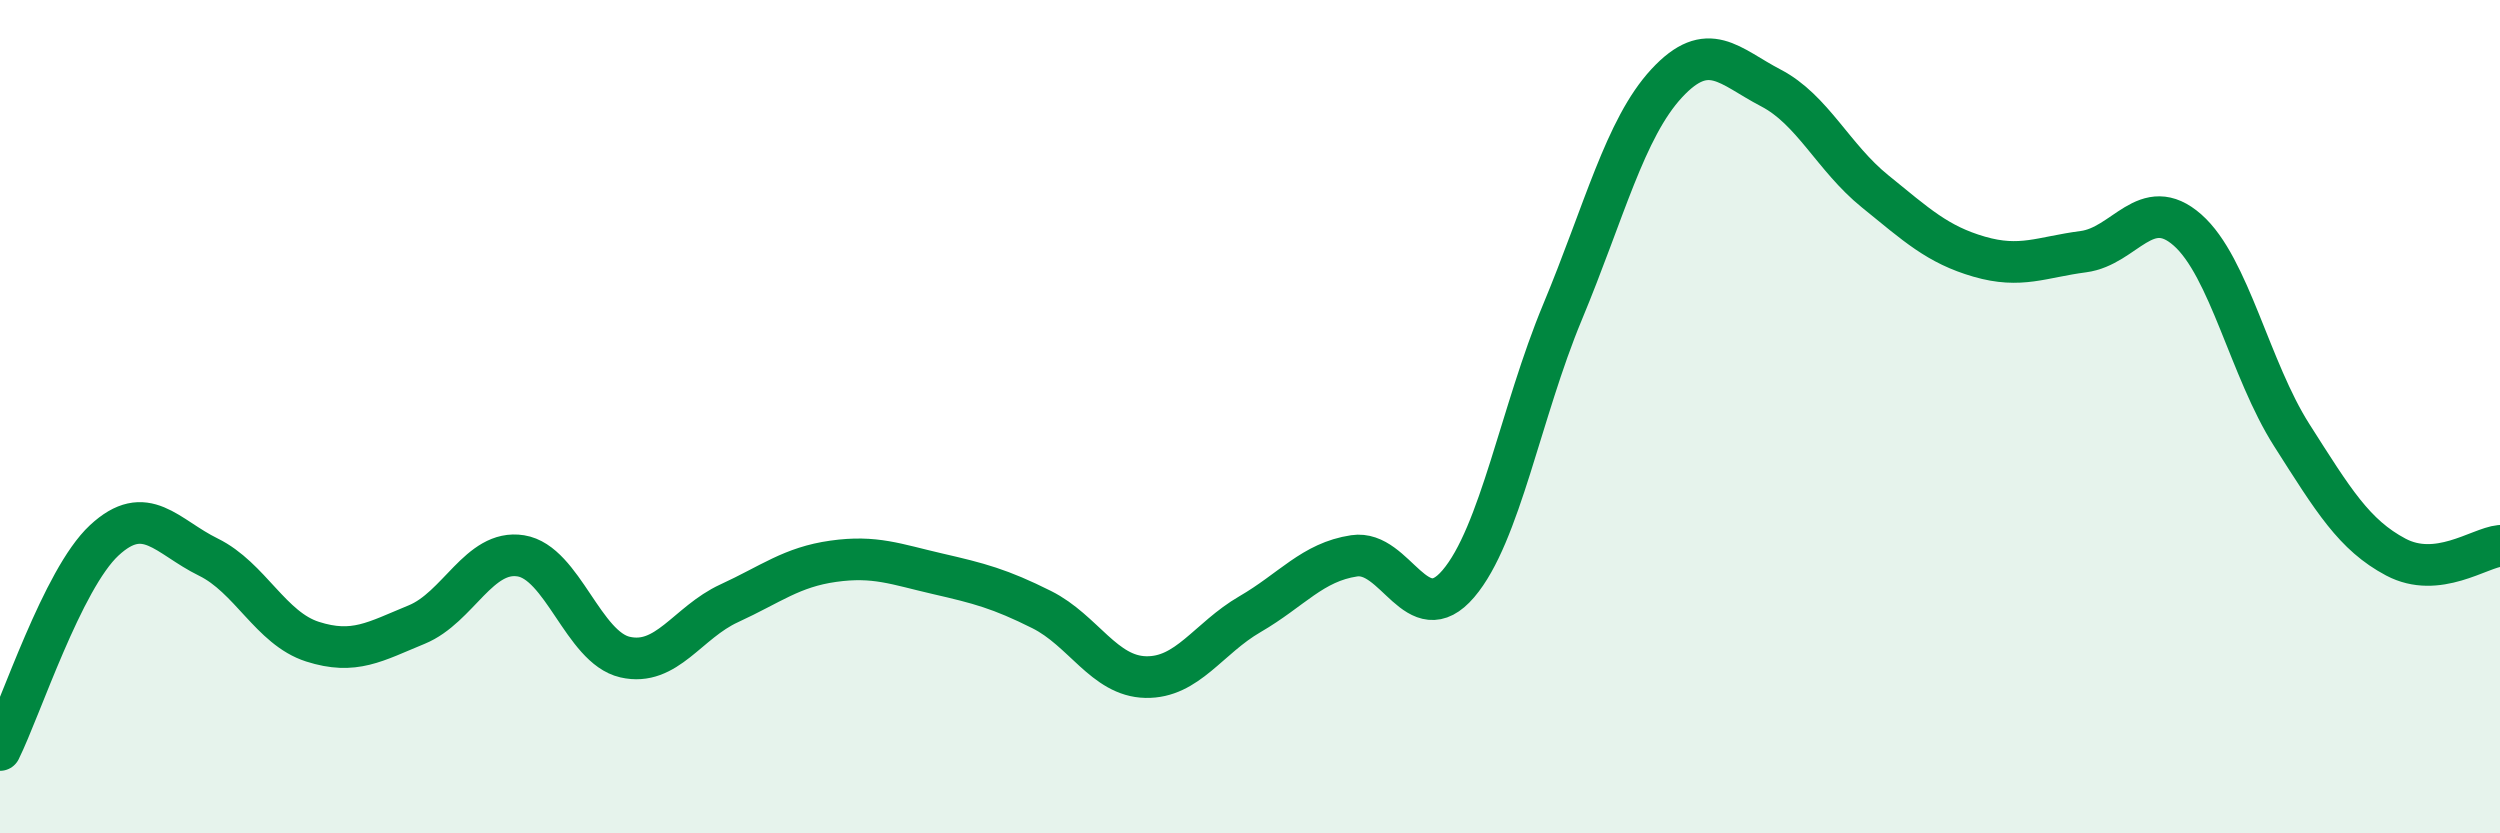
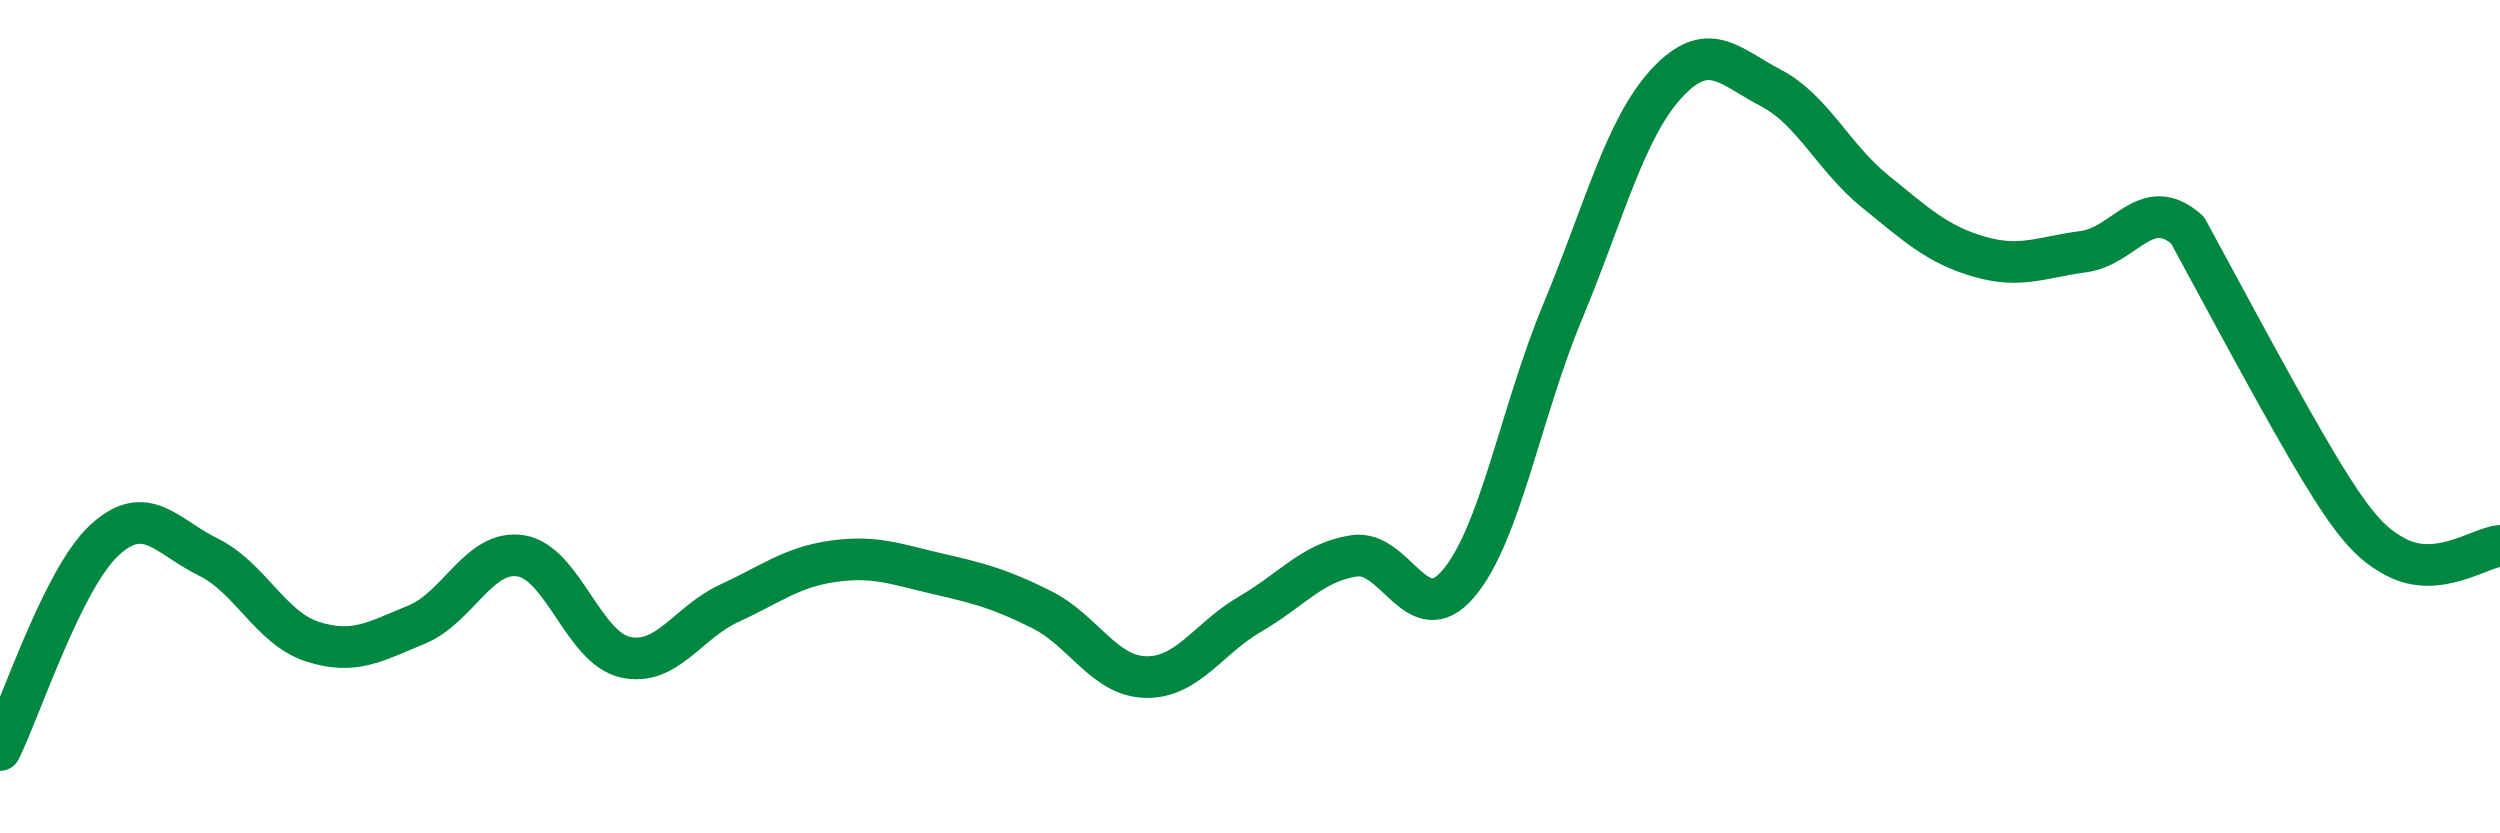
<svg xmlns="http://www.w3.org/2000/svg" width="60" height="20" viewBox="0 0 60 20">
-   <path d="M 0,18 C 0.5,16.99 1.5,13.9 2.5,12.97 C 3.5,12.04 4,12.88 5,13.37 C 6,13.86 6.5,15.08 7.5,15.4 C 8.5,15.72 9,15.4 10,14.99 C 11,14.58 11.5,13.18 12.5,13.34 C 13.5,13.5 14,15.54 15,15.77 C 16,16 16.5,14.94 17.5,14.48 C 18.5,14.02 19,13.61 20,13.47 C 21,13.33 21.5,13.54 22.5,13.77 C 23.5,14 24,14.13 25,14.63 C 26,15.13 26.5,16.23 27.5,16.25 C 28.5,16.27 29,15.32 30,14.74 C 31,14.16 31.5,13.49 32.5,13.34 C 33.5,13.19 34,15.18 35,14.01 C 36,12.84 36.5,9.89 37.5,7.49 C 38.5,5.09 39,3.08 40,2 C 41,0.92 41.5,1.59 42.5,2.11 C 43.5,2.63 44,3.78 45,4.59 C 46,5.4 46.5,5.87 47.5,6.16 C 48.5,6.45 49,6.17 50,6.04 C 51,5.91 51.5,4.64 52.5,5.52 C 53.5,6.4 54,8.87 55,10.44 C 56,12.01 56.5,12.84 57.5,13.37 C 58.5,13.9 59.5,13.15 60,13.1L60 20L0 20Z" fill="#008740" opacity="0.1" stroke-linecap="round" stroke-linejoin="round" />
-   <path d="M 0,18 C 0.5,16.99 1.5,13.9 2.5,12.97 C 3.5,12.04 4,12.88 5,13.37 C 6,13.86 6.5,15.08 7.5,15.4 C 8.5,15.72 9,15.4 10,14.99 C 11,14.58 11.5,13.18 12.5,13.34 C 13.5,13.5 14,15.54 15,15.77 C 16,16 16.5,14.94 17.5,14.48 C 18.5,14.02 19,13.61 20,13.47 C 21,13.33 21.5,13.54 22.5,13.77 C 23.5,14 24,14.13 25,14.63 C 26,15.13 26.5,16.23 27.5,16.25 C 28.5,16.27 29,15.32 30,14.74 C 31,14.16 31.5,13.49 32.5,13.34 C 33.5,13.19 34,15.18 35,14.01 C 36,12.84 36.5,9.89 37.5,7.49 C 38.5,5.09 39,3.08 40,2 C 41,0.92 41.5,1.59 42.5,2.11 C 43.5,2.63 44,3.78 45,4.59 C 46,5.4 46.5,5.87 47.5,6.16 C 48.5,6.45 49,6.17 50,6.04 C 51,5.91 51.5,4.64 52.5,5.52 C 53.5,6.4 54,8.87 55,10.44 C 56,12.01 56.5,12.84 57.5,13.37 C 58.5,13.9 59.5,13.15 60,13.1" stroke="#008740" stroke-width="1" fill="none" stroke-linecap="round" stroke-linejoin="round" />
+   <path d="M 0,18 C 0.5,16.99 1.5,13.9 2.5,12.97 C 3.5,12.04 4,12.88 5,13.37 C 6,13.86 6.5,15.08 7.5,15.4 C 8.5,15.72 9,15.4 10,14.99 C 11,14.58 11.5,13.18 12.5,13.34 C 13.5,13.5 14,15.54 15,15.77 C 16,16 16.5,14.94 17.5,14.48 C 18.5,14.02 19,13.61 20,13.47 C 21,13.33 21.5,13.54 22.5,13.77 C 23.5,14 24,14.13 25,14.63 C 26,15.13 26.5,16.23 27.5,16.25 C 28.5,16.27 29,15.32 30,14.74 C 31,14.16 31.5,13.49 32.5,13.34 C 33.5,13.19 34,15.18 35,14.01 C 36,12.84 36.5,9.89 37.5,7.49 C 38.5,5.09 39,3.08 40,2 C 41,0.92 41.5,1.59 42.5,2.11 C 43.5,2.63 44,3.78 45,4.59 C 46,5.4 46.5,5.87 47.5,6.16 C 48.5,6.45 49,6.17 50,6.04 C 51,5.91 51.5,4.64 52.5,5.52 C 56,12.01 56.5,12.84 57.5,13.37 C 58.5,13.9 59.5,13.15 60,13.1" stroke="#008740" stroke-width="1" fill="none" stroke-linecap="round" stroke-linejoin="round" />
</svg>